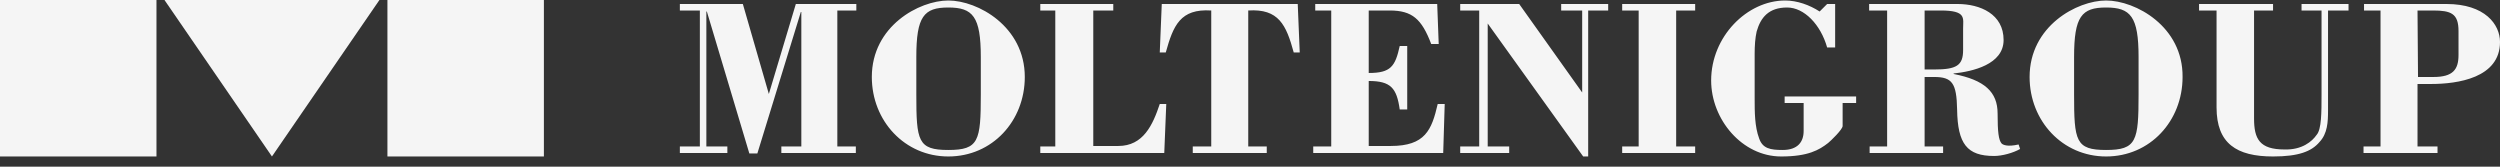
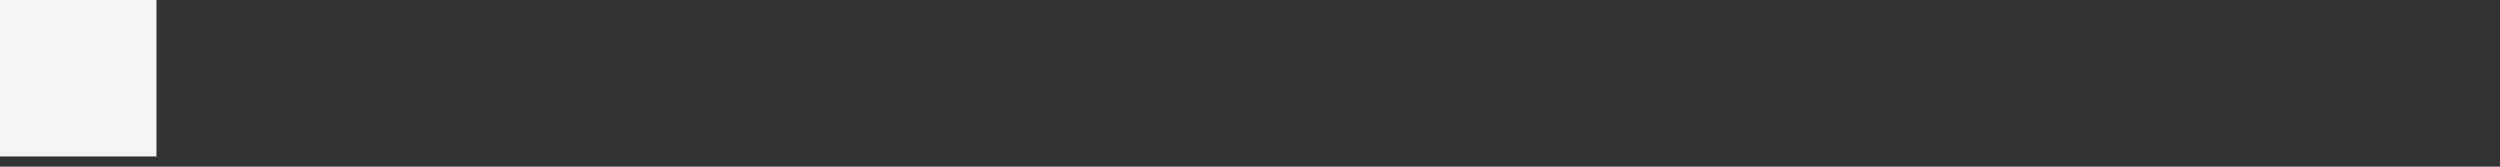
<svg xmlns="http://www.w3.org/2000/svg" width="180" height="12" viewBox="0 0 180 12" fill="none">
  <rect x="0" y="0" width="180" height="12" fill="#333333" stroke="none" />
-   <path d="M60.324 0.756H61.656V0.288H57.3L55.357 6.767L53.485 0.288H48.95V0.756H50.39V10.546H48.95V11.014H52.37V10.546H50.858V0.828H50.894L53.953 11.05H54.529L57.66 0.864H57.696V10.546H56.257V11.014H61.62V10.546H60.288V0.756H60.324ZM65.975 4.103C65.975 1.188 66.515 0.54 68.278 0.54C70.042 0.54 70.618 1.188 70.618 4.103V6.803C70.618 10.15 70.474 10.798 68.278 10.798C66.083 10.798 65.975 10.15 65.975 6.803V4.103ZM68.278 0.036C66.191 0.036 62.771 1.872 62.771 5.543C62.771 8.71 65.147 11.266 68.278 11.266C71.446 11.266 73.785 8.71 73.785 5.543C73.785 1.908 70.402 0.036 68.278 0.036ZM83.827 11.014L83.971 7.487H83.503C82.999 8.998 82.316 10.51 80.516 10.51H78.716V0.756H80.156V0.288H74.901V0.756H75.981V10.546H74.901V11.014H83.827ZM83.503 3.779H83.935C84.475 1.836 84.979 0.612 87.21 0.756V10.546H85.879V11.014H91.206V10.546H89.874V0.756C92.07 0.612 92.609 1.8 93.149 3.779H93.581L93.437 0.288H83.647L83.503 3.779ZM103.911 11.014L104.019 7.487H103.515C103.083 9.358 102.615 10.51 100.132 10.51H98.548V5.831C100.132 5.831 100.564 6.335 100.78 7.883H101.32V3.311H100.78C100.456 4.787 100.132 5.255 98.548 5.255V0.756H100.06C101.68 0.756 102.364 1.368 103.047 3.168H103.587L103.479 0.288H94.697V0.756H95.849V10.546H94.553V11.014H103.911ZM114.385 0.756H115.789V0.288H112.405V0.756H113.917V6.659L109.382 0.288H105.135V0.756H106.503V1.764V10.546H105.135V11.014H108.662V10.546H107.115V1.692L113.989 11.266H114.349V0.756H114.385ZM122.052 11.014V10.546H120.684V0.756H122.052V0.288H116.797V0.756H117.984V10.546H116.797V11.014H122.052ZM131.014 0.828C130.294 0.36 129.394 0.036 128.53 0.036C125.795 0.036 123.203 2.628 123.203 5.795C123.203 8.602 125.435 11.266 128.242 11.266C130.186 11.266 130.978 10.798 131.626 10.294C131.806 10.15 132.669 9.322 132.669 9.07V7.415H133.641V6.947H128.494V7.415H129.862V9.43C129.862 10.222 129.43 10.798 128.35 10.798C127.45 10.798 126.911 10.69 126.659 9.97C126.335 9.106 126.335 8.063 126.335 7.091V3.851C126.335 3.311 126.371 2.736 126.479 2.268C126.767 1.26 127.343 0.54 128.674 0.54C129.898 0.54 131.086 1.764 131.554 3.419H132.13V0.288H131.554L131.014 0.828ZM138.572 0.756H139.724C141.596 0.756 141.344 1.296 141.344 2.052V3.599C141.344 4.715 140.876 5.003 139.256 5.003H138.572V0.756ZM139.904 11.014V10.546H138.572V5.543H139.256C140.552 5.543 140.876 5.975 140.912 7.883C140.948 10.366 141.632 11.23 143.575 11.23C144.151 11.23 144.943 11.014 145.447 10.726L145.339 10.402C144.547 10.582 144.223 10.438 144.115 10.33C143.899 10.078 143.827 9.502 143.827 8.171C143.827 6.623 142.891 5.759 140.66 5.327V5.291C142.028 5.147 144.259 4.643 144.259 2.88C144.259 1.008 142.567 0.288 140.948 0.288H134.577V0.756H135.873V10.546H134.613V11.014H139.904V11.014ZM149.334 4.103C149.334 1.188 149.874 0.54 151.638 0.54C153.401 0.54 153.977 1.188 153.977 4.103V6.803C153.977 10.15 153.833 10.798 151.638 10.798C149.442 10.798 149.334 10.15 149.334 6.803V4.103ZM151.638 0.036C149.55 0.036 146.131 1.872 146.131 5.543C146.131 8.71 148.506 11.266 151.638 11.266C154.805 11.266 157.145 8.71 157.145 5.543C157.181 1.908 153.761 0.036 151.638 0.036ZM158.332 0.756H159.592V7.739C159.592 10.33 161.032 11.266 163.659 11.266C165.495 11.266 166.431 10.906 167.007 10.222C167.582 9.61 167.618 8.782 167.618 7.955V0.756H169.094V0.288H165.711V0.756H167.151V6.767C167.151 8.099 167.151 9.322 166.791 9.718C166.467 10.186 165.747 10.798 164.487 10.762C162.687 10.762 162.292 10.006 162.292 8.53V0.756H163.659V0.288H158.332V0.756ZM174.061 0.756H175.177C176.473 0.756 177.013 0.972 177.013 2.232V3.959C177.013 5.003 176.617 5.543 175.213 5.543H174.097L174.061 0.756ZM175.501 11.014V10.546H174.061V6.047H175.033C176.941 6.047 180 5.615 180 3.024C180 1.764 178.92 0.288 176.149 0.288H170.21V0.756H171.398V10.546H170.174V11.014H175.501Z" fill="#F5F5F5" />
-   <path d="M27.319 0H11.842L19.58 11.266L27.319 0Z" fill="#F5F5F5" />
-   <path d="M39.16 0H27.895V11.266H39.16V0Z" fill="#F5F5F5" />
  <path d="M11.266 0H0V11.266H11.266V0Z" fill="#F5F5F5" />
</svg>